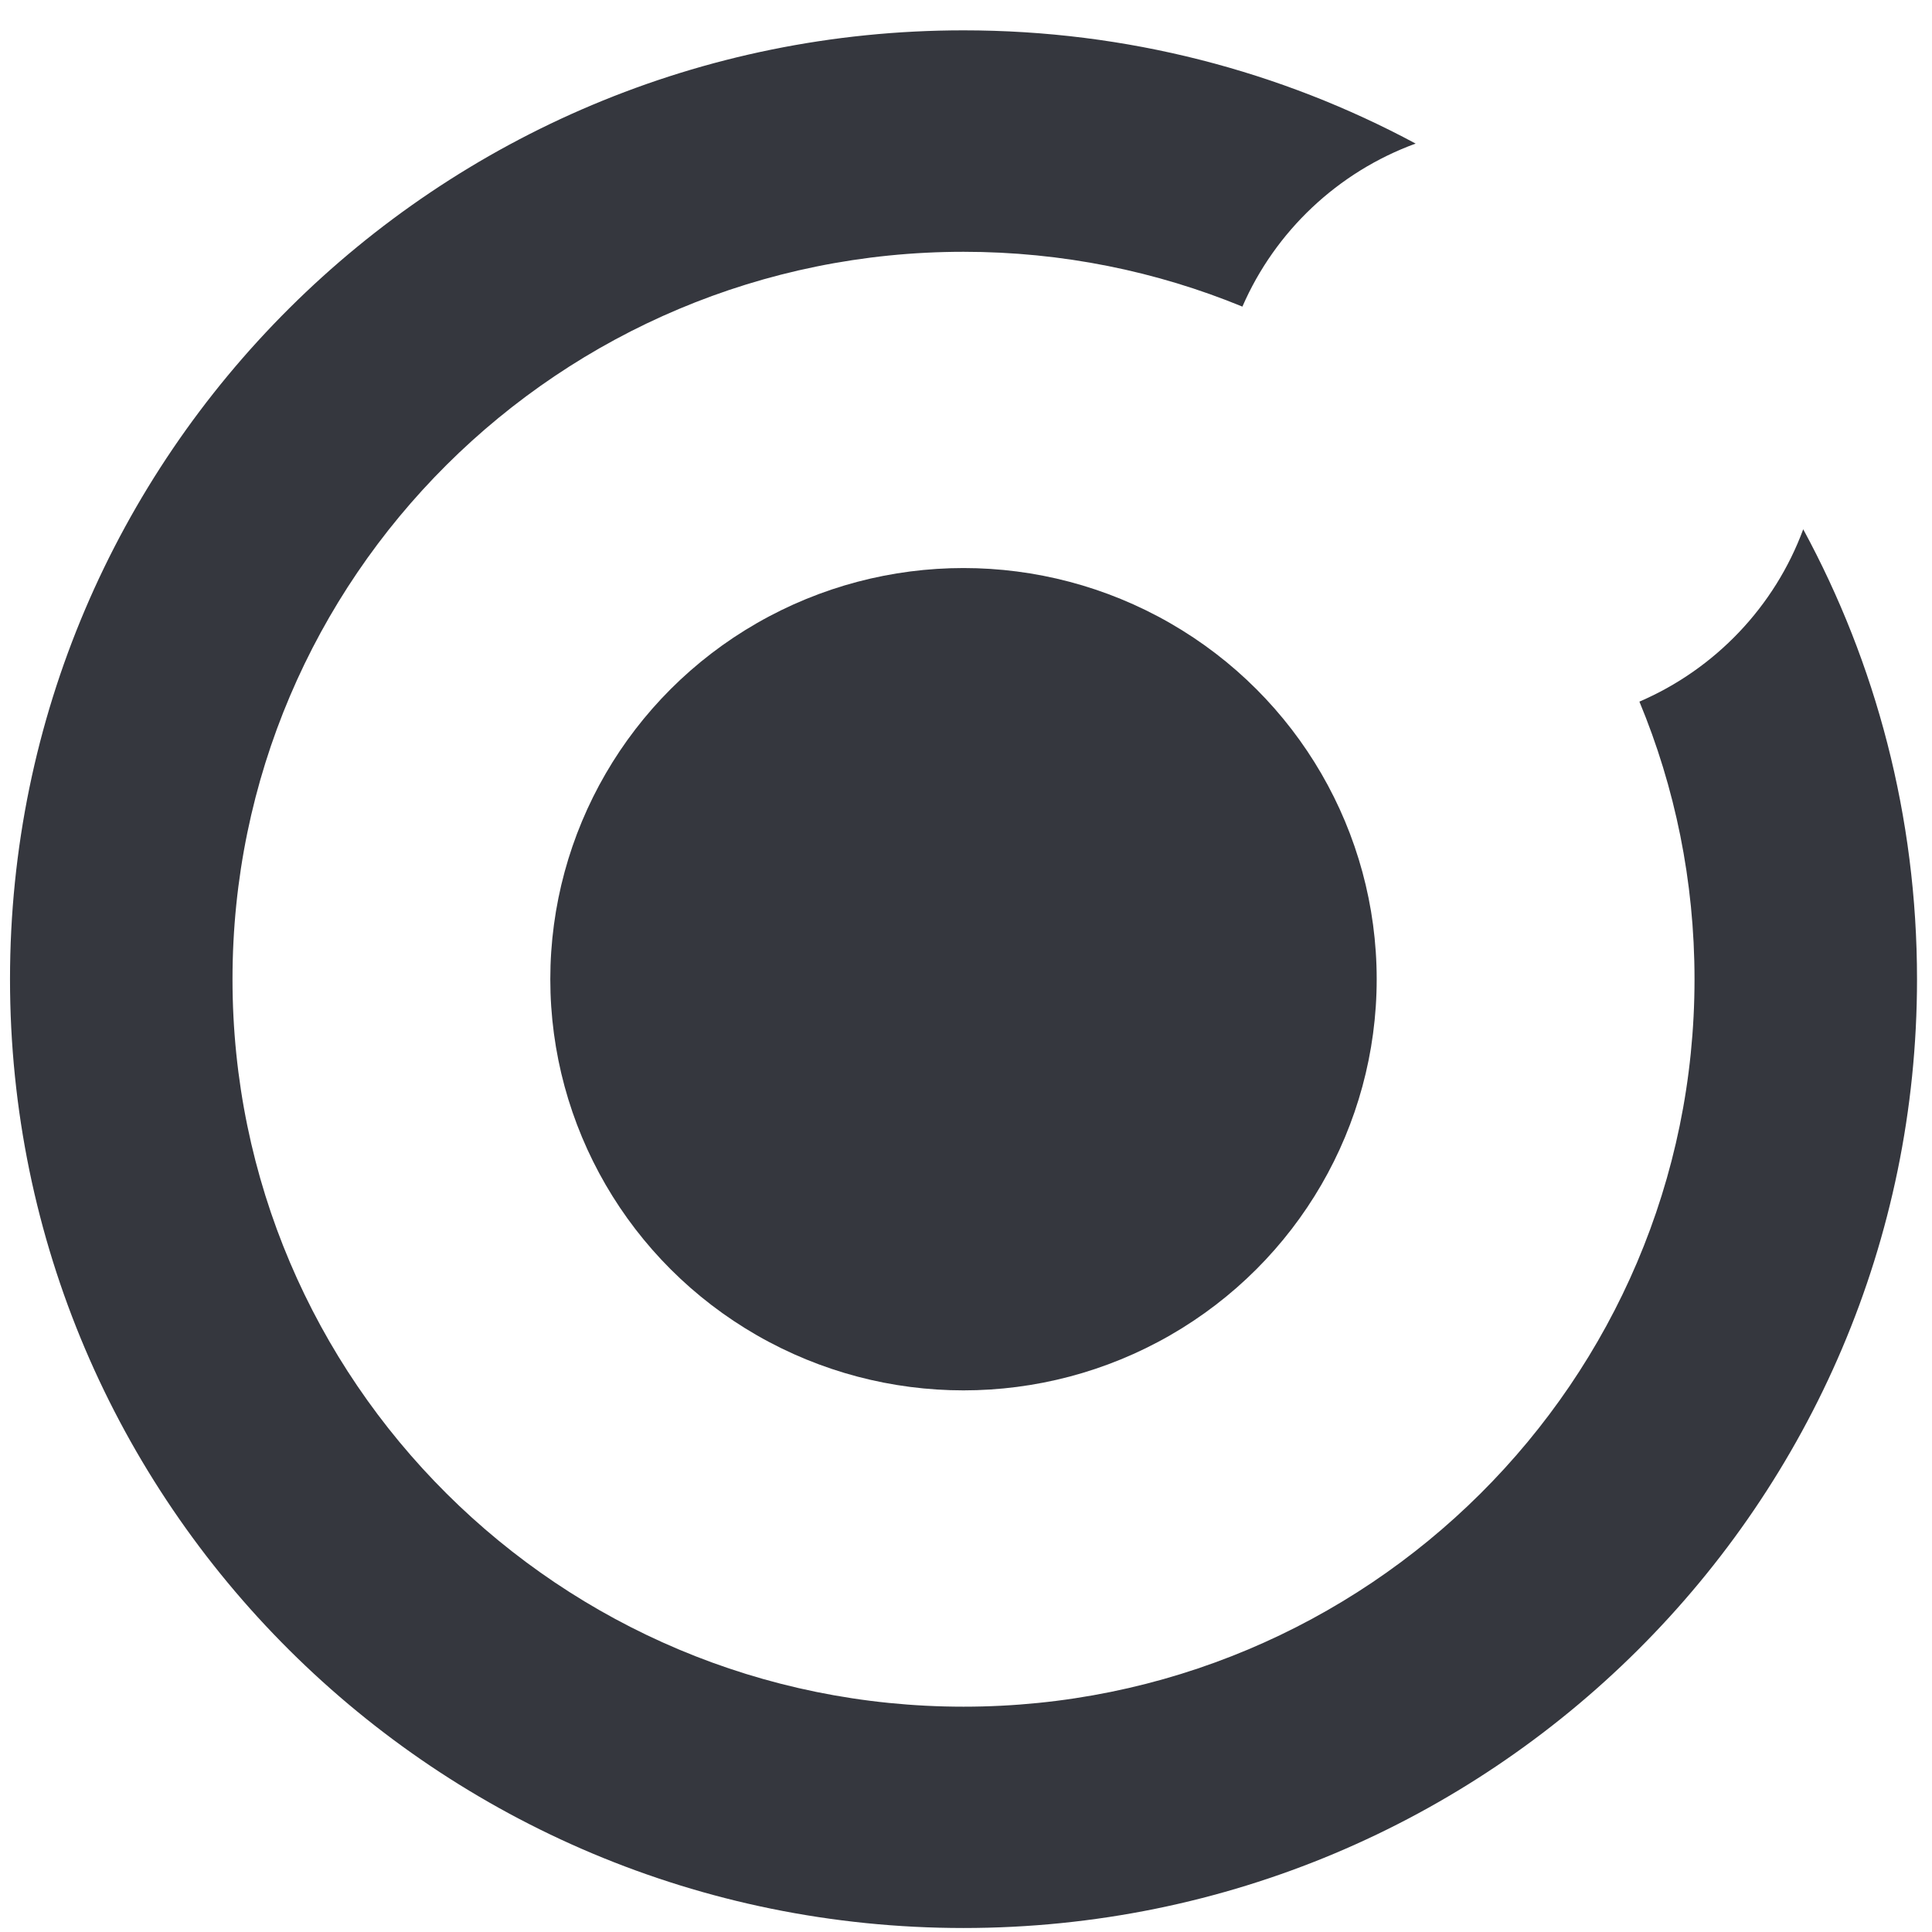
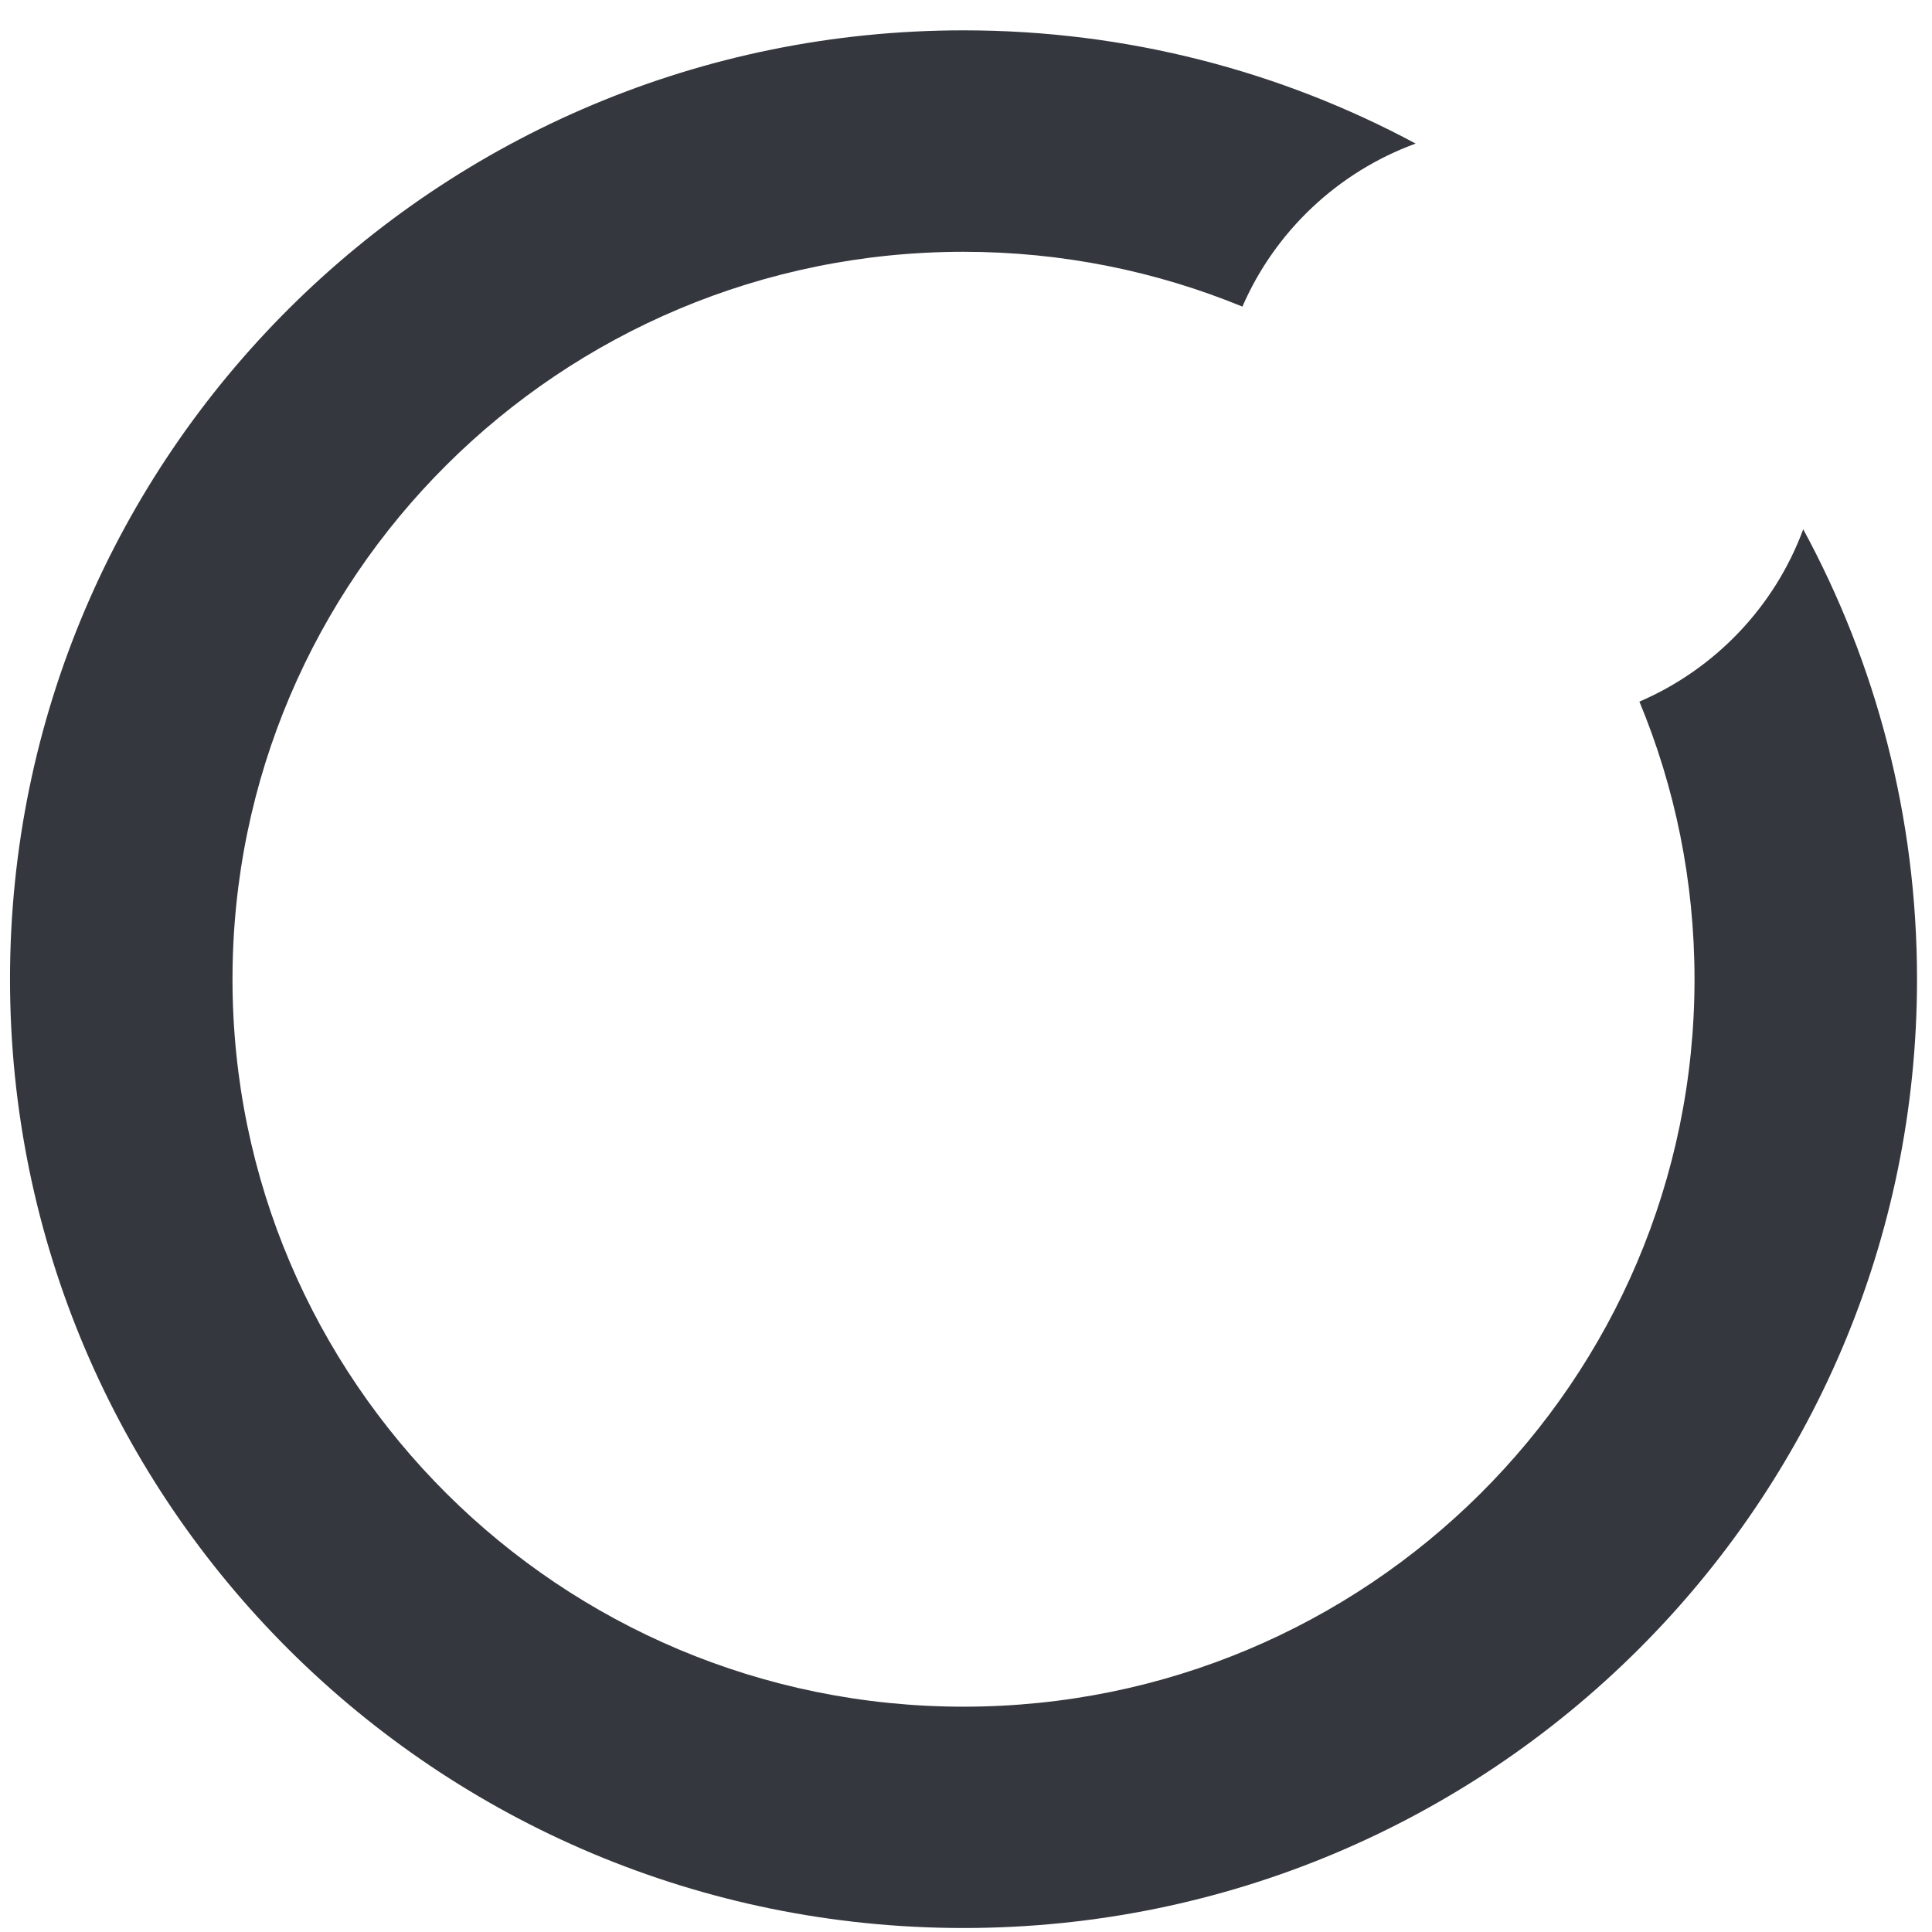
<svg xmlns="http://www.w3.org/2000/svg" width="61" height="61" viewBox="0 0 61 61" fill="none">
-   <ellipse cx="30.421" cy="30.917" rx="13.046" ry="12.982" fill="#35373E" />
  <path fill-rule="evenodd" clip-rule="evenodd" d="M60.527 30.916C60.527 47.461 47.048 60.874 30.422 60.874C13.795 60.874 0.316 47.461 0.316 30.916C0.316 14.371 13.795 0.958 30.422 0.958C35.587 0.958 40.449 2.252 44.697 4.533C42.241 5.43 40.26 7.304 39.227 9.681C36.514 8.566 33.54 7.95 30.422 7.95C17.674 7.95 7.341 18.233 7.341 30.918C7.341 43.603 17.674 53.886 30.422 53.886C43.169 53.886 53.502 43.603 53.502 30.918C53.502 27.814 52.884 24.854 51.762 22.153C54.151 21.125 56.033 19.154 56.934 16.711C59.226 20.938 60.527 25.776 60.527 30.916Z" fill="#35373E" />
</svg>